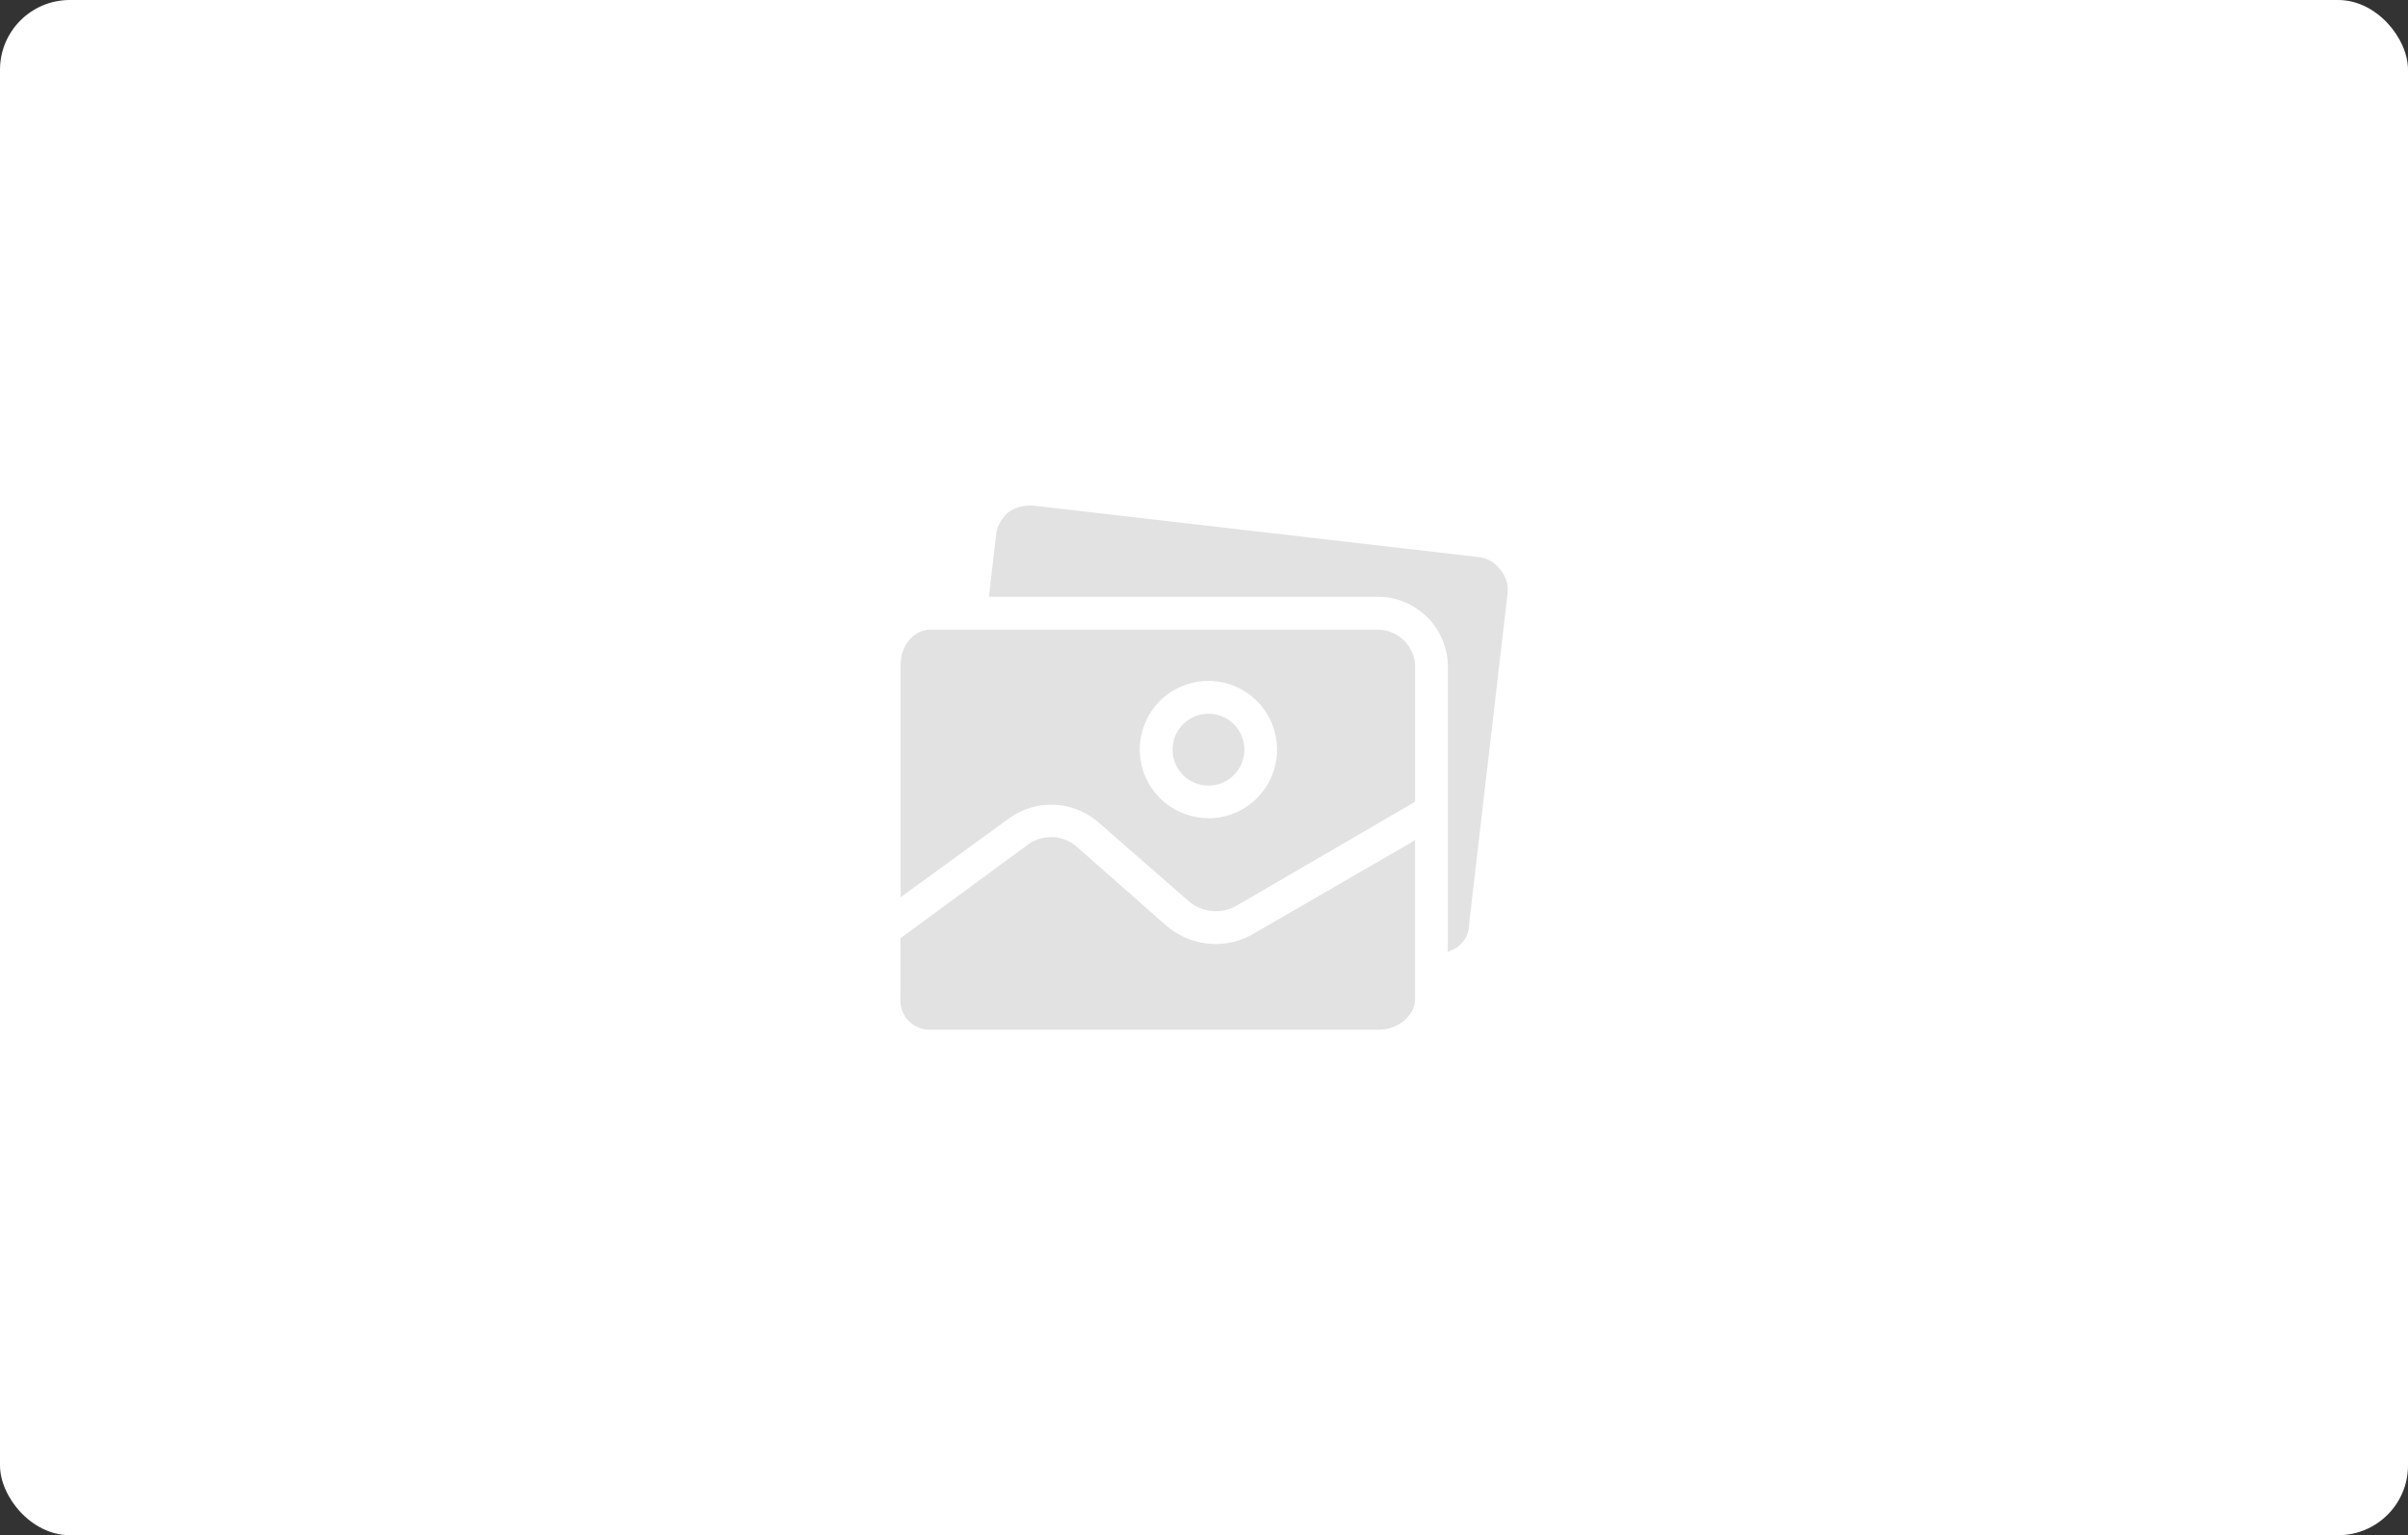
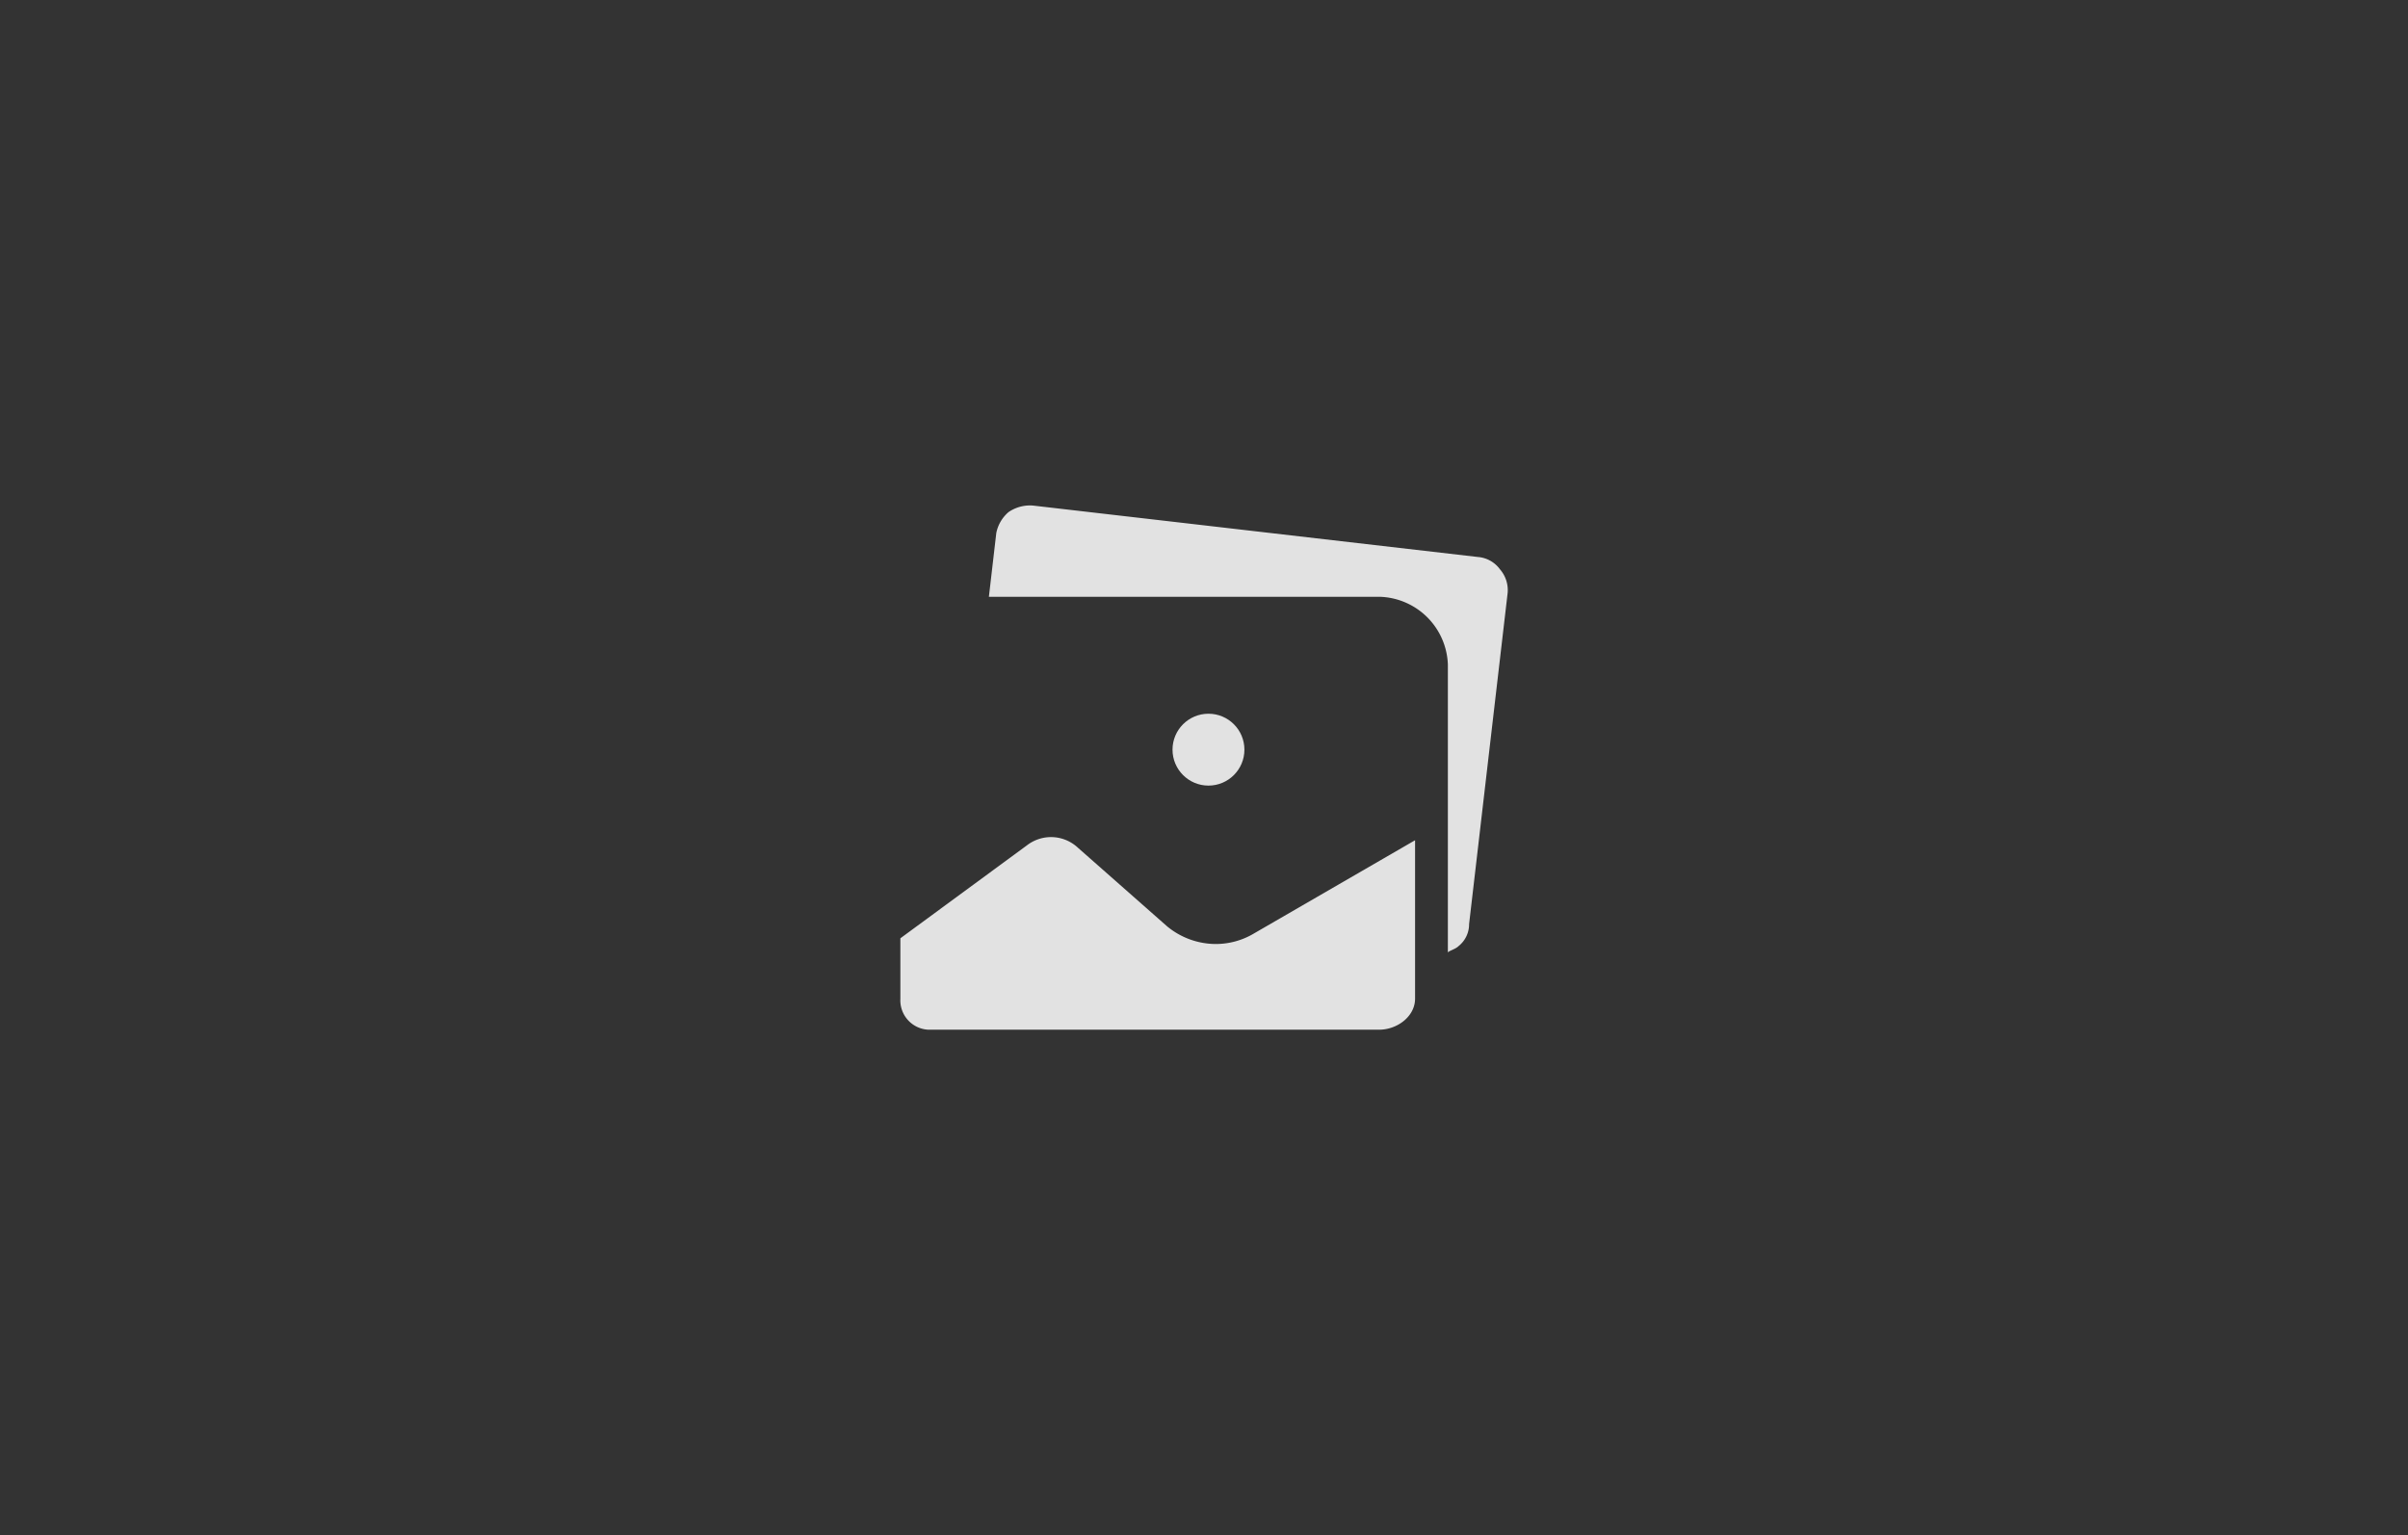
<svg xmlns="http://www.w3.org/2000/svg" viewBox="0 0 345 220">
  <rect x="0" y="0" width="345" height="220" fill="#333333" stroke="none" />
-   <rect width="345" height="220" rx="10" style="fill:#fff" />
  <path d="M174.07,135.28a11,11,0,0,1-6.9-2.57l-12.75-11.24a5.63,5.63,0,0,0-7.26-.35L129,134.46v8.66a4.21,4.21,0,0,0,4,4.44h64.59c2.57,0,5.15-1.88,5.15-4.45v-22.7l-23.05,13.34A10.69,10.69,0,0,1,174.07,135.28Z" style="fill:#e2e2e2" />
  <circle cx="173.14" cy="107.43" r="5.15" style="fill:#e2e2e2" />
  <path d="M214.9,81.58a4.32,4.32,0,0,0-3.15-1.76L148,72.45a5.42,5.42,0,0,0-3.51.94,5.32,5.32,0,0,0-1.75,3l-1.06,9.13h55.93a10.07,10.07,0,0,1,9.83,9.71v41.3c0-.24,1.05-.47,1.52-.94a4,4,0,0,0,1.52-3.16L216,85A4.54,4.54,0,0,0,214.9,81.58Z" style="fill:#e2e2e2" />
-   <path d="M197.59,90.24H133.36c-2.58,0-4.33,2.45-4.33,5v33.34l15.44-11.23a10.31,10.31,0,0,1,13,.58l12.87,11.24a6,6,0,0,0,6.9.58l25.51-14.86V95.27A5.38,5.38,0,0,0,197.59,90.24Zm-24.45,27a9.83,9.83,0,1,1,9.82-9.83A9.83,9.83,0,0,1,173.14,117.26Z" style="fill:#e2e2e2" />
</svg>